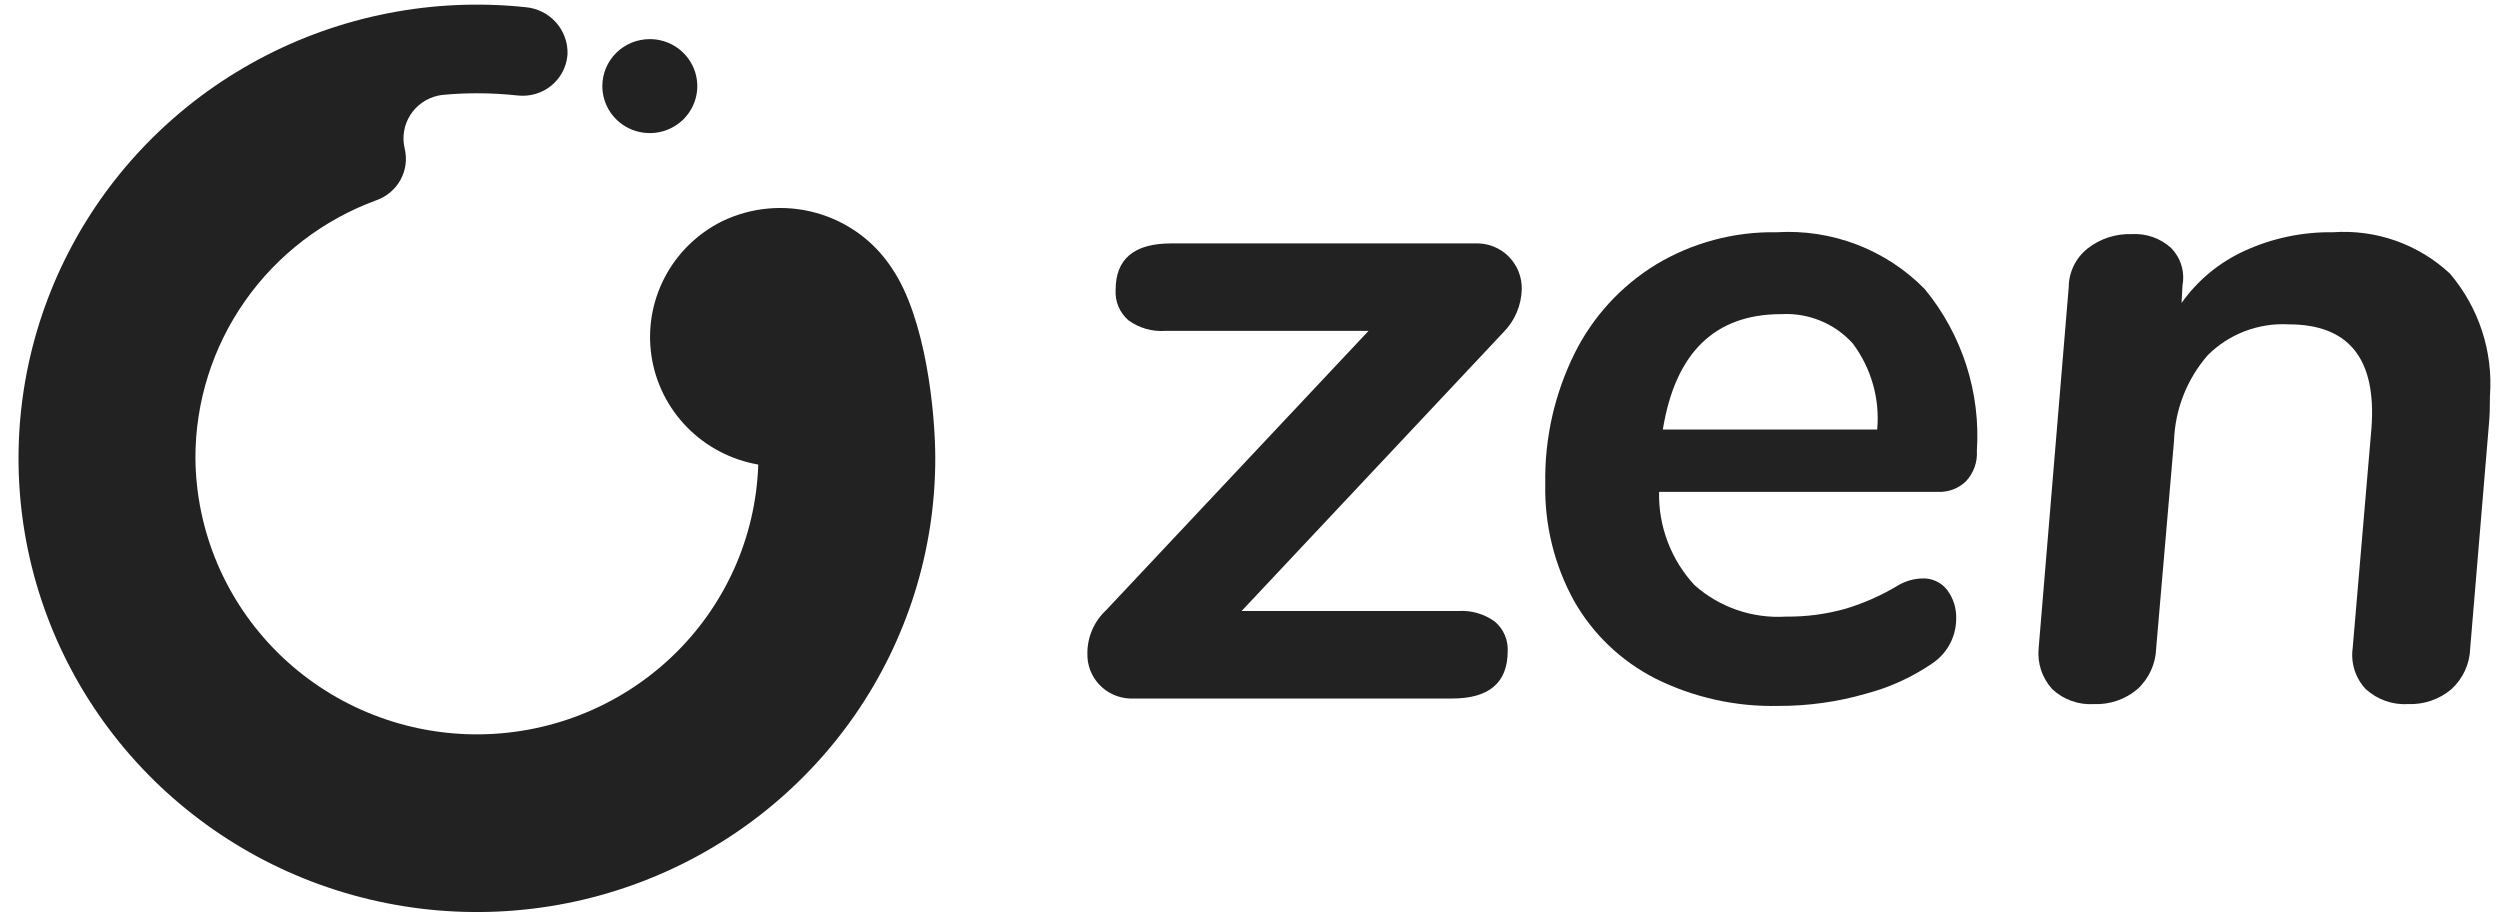
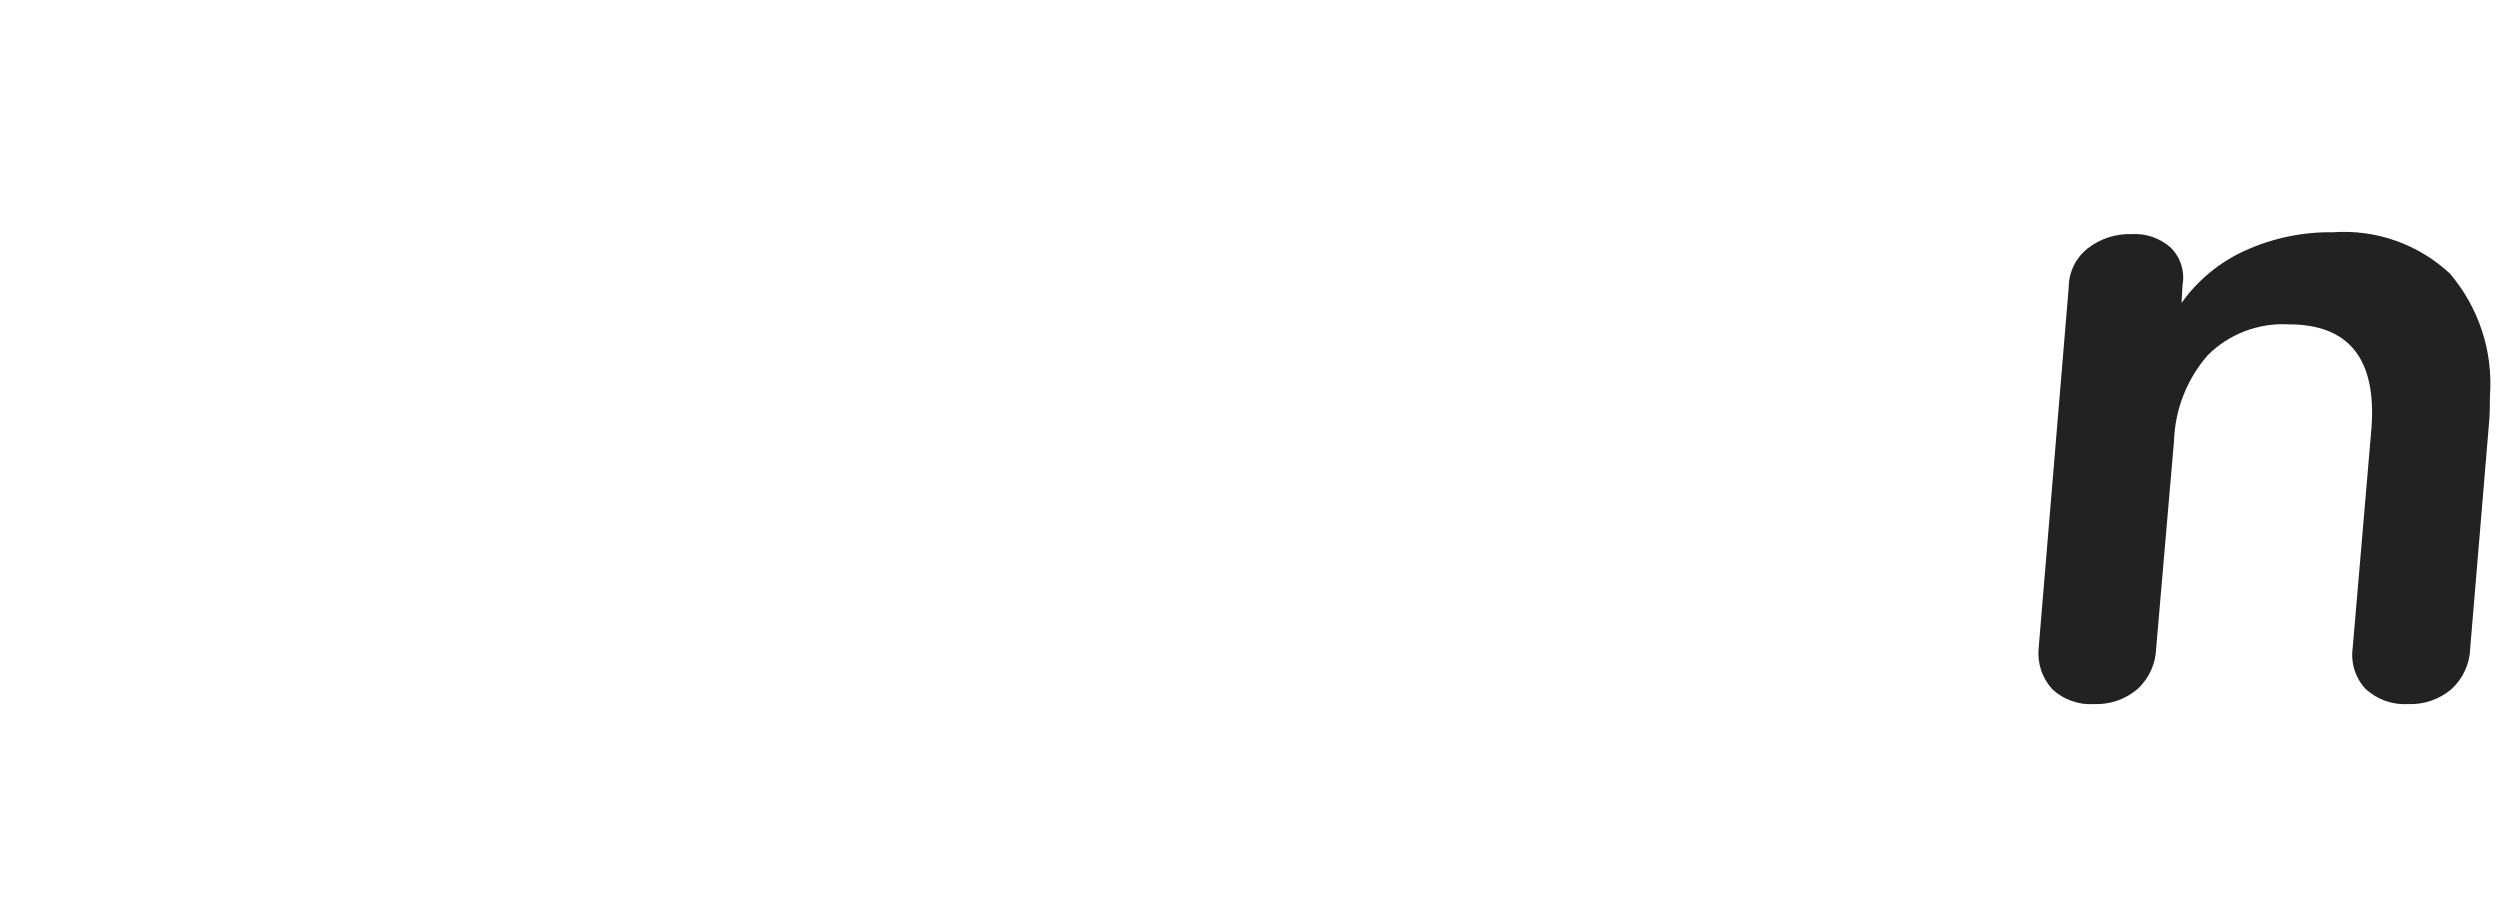
<svg xmlns="http://www.w3.org/2000/svg" width="90" height="33" viewBox="0 0 90 33" fill="none">
-   <path fill-rule="evenodd" clip-rule="evenodd" d="M53.82 22.382C53.972 22.512 54.092 22.675 54.171 22.858C54.25 23.04 54.286 23.239 54.277 23.437C54.277 24.576 53.611 25.146 52.279 25.146H40.839C40.416 25.171 40.001 25.03 39.684 24.752C39.367 24.474 39.174 24.083 39.148 23.665C39.145 23.612 39.144 23.558 39.146 23.504C39.147 23.215 39.207 22.929 39.324 22.664C39.44 22.399 39.61 22.161 39.823 21.963L49.267 11.912H41.956C41.478 11.946 41.004 11.809 40.619 11.527C40.465 11.392 40.343 11.223 40.264 11.035C40.185 10.846 40.15 10.642 40.162 10.438C40.162 9.321 40.827 8.763 42.159 8.763H53.092C53.321 8.752 53.55 8.79 53.763 8.874C53.976 8.957 54.169 9.085 54.328 9.249C54.627 9.56 54.791 9.975 54.784 10.405C54.771 10.996 54.529 11.559 54.107 11.979L44.697 21.997H52.483C52.961 21.963 53.435 22.1 53.82 22.382" fill="#222222" />
-   <path fill-rule="evenodd" clip-rule="evenodd" d="M70.778 17.323C70.647 17.451 70.491 17.551 70.319 17.618C70.147 17.684 69.963 17.715 69.779 17.708H59.727C59.7 18.944 60.154 20.144 60.996 21.058C61.441 21.456 61.963 21.762 62.529 21.958C63.096 22.154 63.697 22.235 64.296 22.198C65.023 22.206 65.747 22.11 66.445 21.913C67.117 21.71 67.76 21.423 68.358 21.058C68.616 20.912 68.907 20.831 69.204 20.824C69.377 20.816 69.549 20.851 69.705 20.924C69.861 20.997 69.997 21.106 70.101 21.243C70.32 21.538 70.434 21.898 70.423 22.264C70.424 22.58 70.348 22.892 70.201 23.172C70.053 23.453 69.839 23.693 69.576 23.873C68.841 24.378 68.022 24.752 67.156 24.978C66.139 25.27 65.085 25.417 64.025 25.413C62.488 25.449 60.965 25.11 59.591 24.426C58.359 23.797 57.341 22.824 56.663 21.628C55.952 20.334 55.596 18.879 55.63 17.406C55.602 15.788 55.962 14.187 56.68 12.733C57.335 11.407 58.356 10.292 59.625 9.517C60.93 8.735 62.432 8.334 63.957 8.361C64.942 8.301 65.929 8.452 66.849 8.805C67.769 9.158 68.602 9.704 69.289 10.405C70.636 12.043 71.307 14.126 71.167 16.234C71.18 16.432 71.152 16.631 71.085 16.818C71.018 17.005 70.913 17.177 70.778 17.323L70.778 17.323ZM59.862 15.463H67.579C67.68 14.358 67.366 13.255 66.699 12.364C66.378 12.008 65.98 11.728 65.535 11.546C65.089 11.363 64.608 11.282 64.127 11.309C61.734 11.309 60.313 12.694 59.862 15.463" fill="#222222" />
  <path fill-rule="evenodd" clip-rule="evenodd" d="M88.2 9.852C89.241 11.079 89.757 12.659 89.638 14.257C89.638 14.682 89.627 15.006 89.605 15.229L88.927 23.336C88.92 23.614 88.856 23.888 88.74 24.141C88.624 24.394 88.457 24.622 88.251 24.811C87.818 25.177 87.262 25.368 86.694 25.347C86.416 25.364 86.138 25.325 85.876 25.233C85.615 25.14 85.375 24.997 85.17 24.811C84.985 24.615 84.847 24.382 84.765 24.127C84.683 23.872 84.659 23.602 84.696 23.336L85.374 15.397C85.554 12.917 84.561 11.677 82.394 11.677C81.858 11.647 81.321 11.731 80.819 11.921C80.317 12.112 79.862 12.406 79.483 12.783C78.733 13.643 78.303 14.73 78.265 15.866L77.622 23.336C77.614 23.614 77.55 23.888 77.434 24.141C77.318 24.394 77.152 24.622 76.945 24.811C76.513 25.177 75.957 25.369 75.388 25.347C75.113 25.365 74.838 25.327 74.578 25.234C74.319 25.142 74.082 24.998 73.882 24.811C73.701 24.612 73.564 24.378 73.479 24.125C73.395 23.871 73.365 23.602 73.391 23.336L74.474 10.337C74.476 10.07 74.537 9.807 74.654 9.567C74.771 9.326 74.941 9.115 75.151 8.947C75.603 8.593 76.166 8.409 76.742 8.428C77.001 8.412 77.26 8.449 77.505 8.535C77.749 8.622 77.973 8.756 78.164 8.93C78.334 9.106 78.46 9.319 78.53 9.552C78.601 9.785 78.614 10.031 78.57 10.271L78.536 10.907C79.111 10.094 79.893 9.447 80.803 9.031C81.8 8.574 82.888 8.345 83.986 8.361C84.754 8.307 85.526 8.411 86.251 8.668C86.976 8.925 87.64 9.328 88.2 9.852" fill="#222222" />
-   <path fill-rule="evenodd" clip-rule="evenodd" d="M32.099 9.643C31.462 8.672 30.488 7.966 29.361 7.658C28.233 7.35 27.031 7.462 25.982 7.972C25.1 8.415 24.381 9.121 23.927 9.991C23.474 10.86 23.308 11.849 23.453 12.817C23.599 13.785 24.048 14.684 24.738 15.385C25.428 16.086 26.323 16.555 27.297 16.724C27.213 19.348 26.093 21.834 24.178 23.65C22.263 25.465 19.706 26.466 17.054 26.436C14.402 26.407 11.868 25.349 9.995 23.491C8.122 21.633 7.059 19.123 7.035 16.498C7.031 14.475 7.654 12.498 8.82 10.836C9.987 9.174 11.641 7.907 13.559 7.205C13.924 7.074 14.228 6.817 14.415 6.48C14.602 6.144 14.659 5.751 14.575 5.376L14.564 5.326C14.518 5.125 14.513 4.916 14.549 4.712C14.584 4.508 14.66 4.313 14.772 4.139C14.883 3.964 15.029 3.813 15.2 3.693C15.37 3.574 15.563 3.49 15.767 3.444C15.837 3.429 15.908 3.418 15.98 3.412C16.374 3.376 16.77 3.358 17.169 3.358C17.662 3.358 18.155 3.385 18.645 3.438C18.855 3.461 19.068 3.442 19.272 3.383C19.475 3.325 19.665 3.227 19.83 3.096C19.995 2.964 20.133 2.802 20.235 2.618C20.336 2.434 20.401 2.233 20.424 2.024C20.427 1.995 20.429 1.966 20.431 1.937C20.442 1.519 20.291 1.111 20.009 0.799C19.727 0.487 19.335 0.293 18.913 0.258C15.594 -0.091 12.245 0.564 9.31 2.138C6.374 3.712 3.99 6.129 2.472 9.072C0.954 12.014 0.373 15.344 0.806 18.62C1.239 21.896 2.666 24.965 4.898 27.422C7.131 29.879 10.063 31.608 13.309 32.38C16.554 33.153 19.961 32.934 23.077 31.75C26.194 30.567 28.875 28.476 30.767 25.754C32.658 23.031 33.67 19.805 33.67 16.5C33.67 14.904 33.346 11.461 32.099 9.643" fill="#222222" />
-   <path fill-rule="evenodd" clip-rule="evenodd" d="M23.393 1.408C23.731 1.408 24.061 1.507 24.343 1.693C24.624 1.879 24.843 2.143 24.972 2.452C25.102 2.761 25.136 3.101 25.07 3.43C25.004 3.758 24.841 4.059 24.602 4.296C24.363 4.533 24.058 4.694 23.727 4.759C23.395 4.824 23.051 4.791 22.739 4.663C22.426 4.535 22.16 4.318 21.972 4.04C21.784 3.761 21.684 3.434 21.684 3.099C21.684 2.651 21.864 2.221 22.184 1.903C22.505 1.586 22.94 1.408 23.393 1.408Z" fill="#222222" />
</svg>